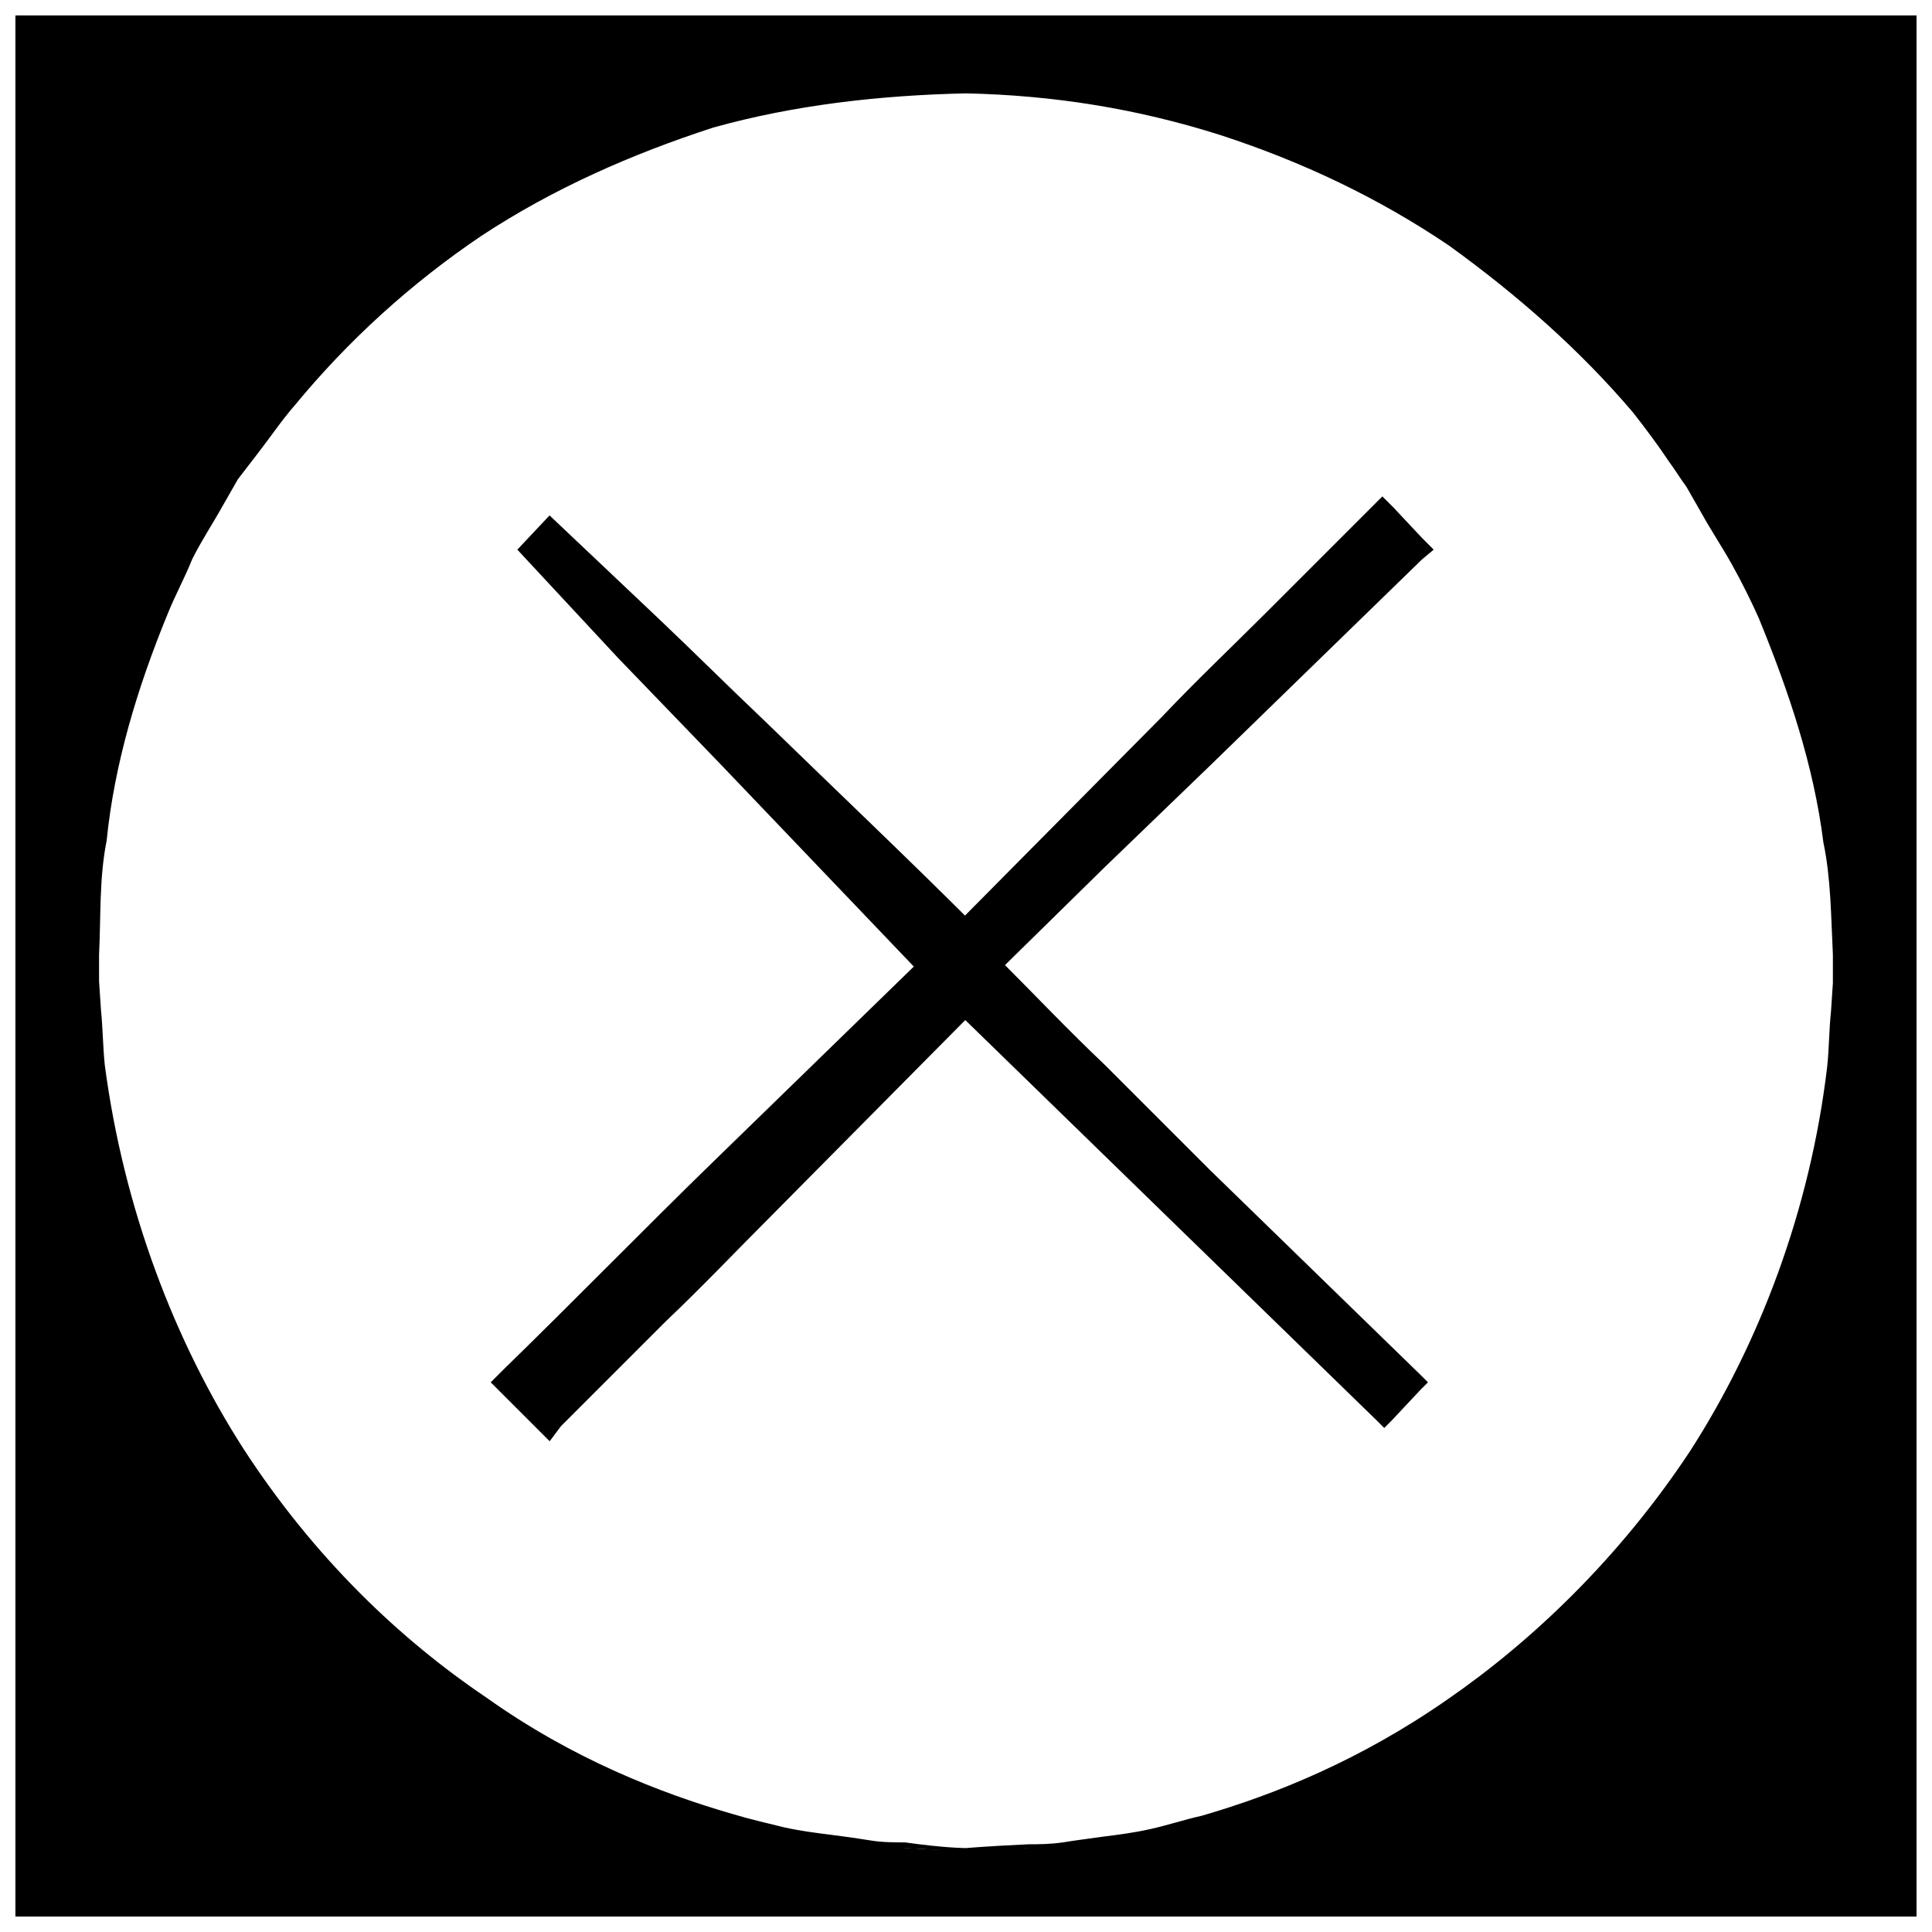
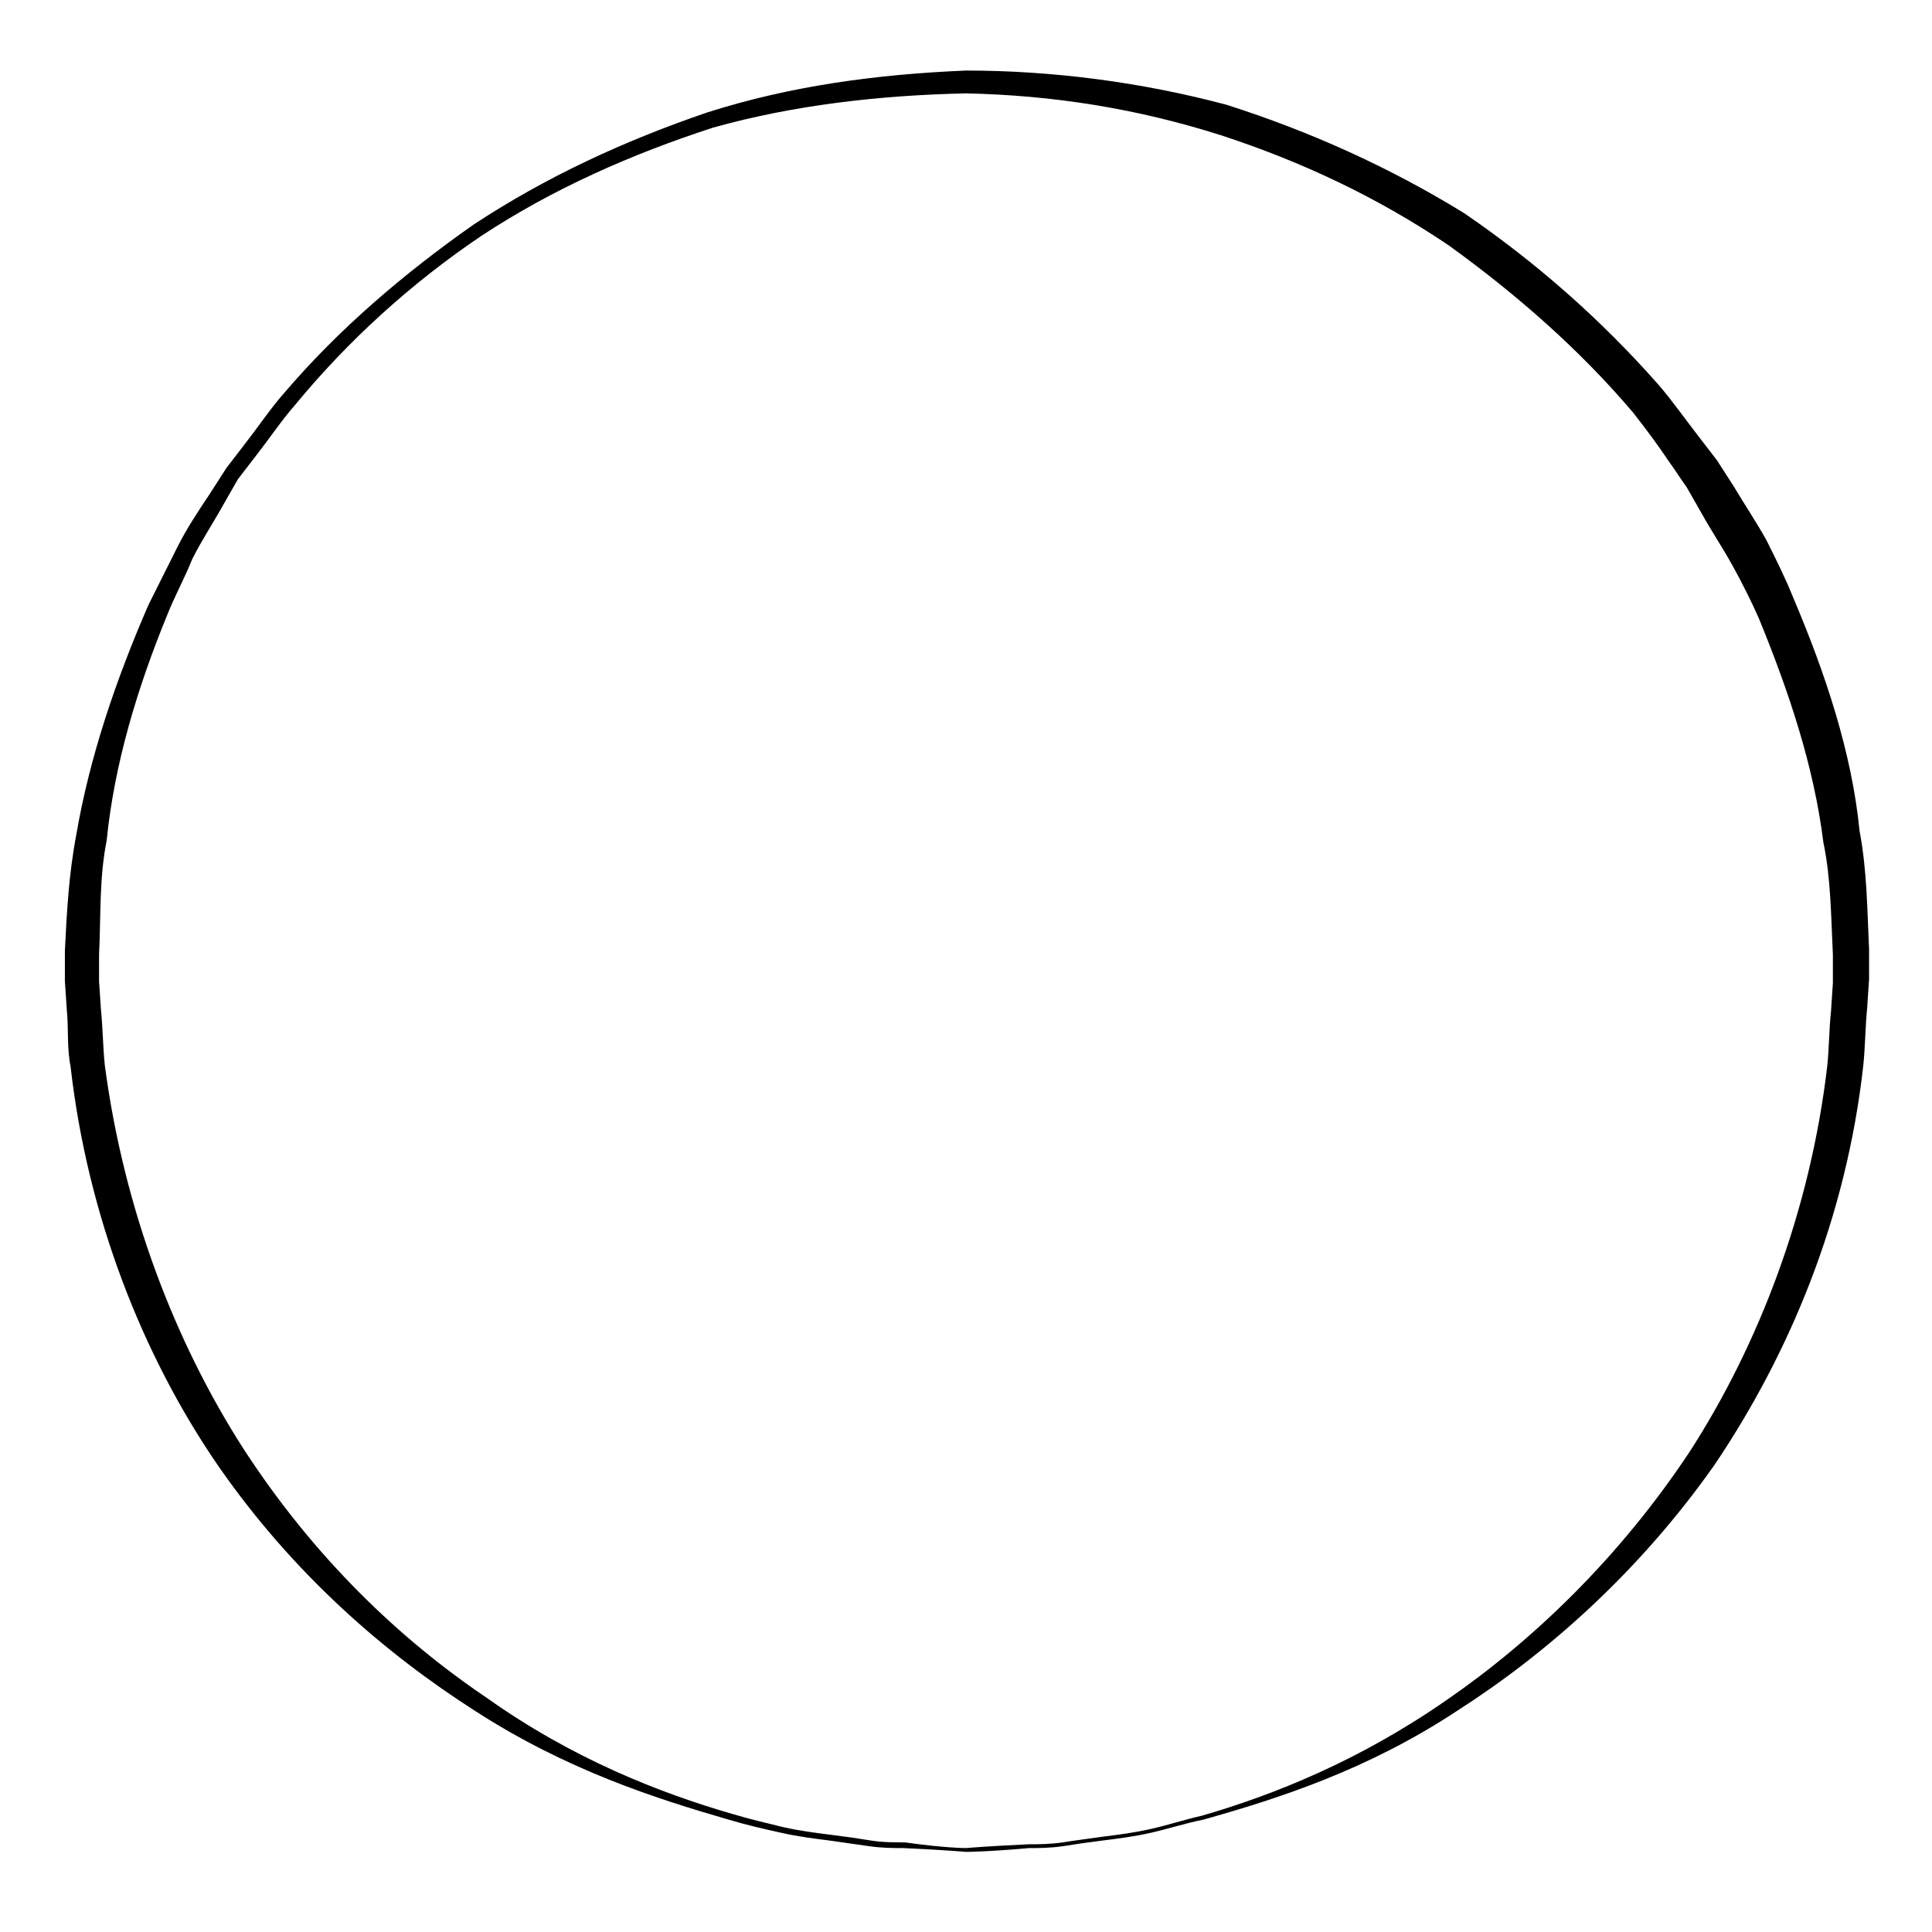
<svg xmlns="http://www.w3.org/2000/svg" width="800px" height="800px" version="1.1" viewBox="144 144 512 512">
  <defs>
    <clipPath id="a">
-       <path d="m148.09 148.09h503.81v503.81h-503.81z" />
-     </clipPath>
+       </clipPath>
  </defs>
  <g>
    <g clip-path="url(#a)">
-       <path d="m148.09 148.09v503.81h503.81v-503.81zm251.91 486.18c-129.48 0-234.27-104.79-234.27-234.27 0-129.48 104.79-234.27 234.27-234.27 129.48 0 234.27 104.79 234.27 234.27 0 129.48-104.79 234.27-234.27 234.27z" />
      <path d="m148.6 148.6 1.008 62.473c0.504 21.16 1.008 41.816 1.008 62.977l0.504 62.977c0 21.16 0.504 41.816 0.504 62.977l0.504 125.95c0.504 41.816 0 84.137 0 125.95l-4.031-4.035 125.95 1.512 125.95 1.008h125.95c41.816 0 84.137-0.504 125.95-1.008l-2.519 2.519-1.008-125.95-0.504-125.95-1.012-125.95v-125.95l5.039 5.039c-41.816 0-84.137 0-125.95-0.504l-125.95-0.504-125.95-1.512zm-1.008-1.008 126.46-2.016 125.95-1.512 125.95-1.008h125.95 5.039v5.039c0 41.816 0.504 84.137 0 125.95v125.95l-0.504 125.95-1.008 125.95v3.023h-2.519c-41.816-0.504-84.137-1.008-125.95-1.008h-125.95l-62.977 0.504-63.98 0.5-125.95 1.512h-4.031v-4.031c0-41.816-0.504-84.137 0-125.95l0.504-125.95c0-21.16 0.504-41.816 0.504-62.977l0.504-63.477c0-21.16 0.504-41.816 1.008-62.977z" />
    </g>
    <path d="m400 634.77s-5.543-0.504-16.625-1.008c-2.519 0-5.543 0-9.07-0.504-3.527-0.504-7.055-1.008-10.578-1.512-4.031-0.504-8.062-1.008-12.594-2.016-4.535-1.008-9.07-2.016-14.105-3.527-19.145-5.543-42.824-13.098-67.008-28.719-23.68-15.113-48.367-36.273-68.52-65.496-19.648-28.719-34.258-65.496-38.793-105.3-1.008-5.039-0.504-10.078-1.008-15.113l-0.504-7.559v-4.031-4.031c0.504-10.078 1.008-20.152 3.023-30.73 3.523-20.652 10.578-41.309 19.141-60.957 2.519-5.035 5.039-10.074 7.559-15.113 2.519-5.039 5.543-9.574 8.566-14.105l4.535-7.055 5.039-6.551c3.527-4.535 6.551-9.07 10.078-13.098 14.609-17.129 31.738-31.738 50.383-44.84 19.145-12.594 39.801-22.168 61.969-29.727 22.168-7.055 44.84-10.078 68.52-11.082 22.672 0 46.352 3.023 69.023 9.07 22.168 7.055 43.328 16.625 62.977 28.719 19.145 13.098 36.273 28.215 51.387 45.344 3.527 4.031 7.055 9.07 10.578 13.602 1.512 2.016 3.527 4.535 5.039 6.551l4.535 7.055c3.023 5.039 6.047 9.574 8.566 14.105 2.519 5.039 5.039 10.078 7.055 15.113 8.566 20.152 15.617 41.312 17.633 61.969 2.016 10.578 2.016 21.16 2.519 31.234v4.031 4.031l-0.504 7.559c-0.504 5.039-0.504 10.078-1.008 15.113-4.535 40.809-19.648 76.578-39.297 105.8-20.152 28.719-44.84 50.383-68.52 65.496-23.68 15.617-47.359 23.176-67.008 28.719-5.039 1.008-9.574 2.519-14.105 3.527-4.535 1.008-8.566 1.512-12.594 2.016-4.031 0.504-7.559 1.008-10.578 1.512-3.527 0.504-6.551 0.504-9.07 0.504-11.098 1-16.637 1-16.637 1zm0-1.008s5.543-0.504 16.625-1.008c2.519 0 5.543 0 9.07-0.504 3.023-0.504 7.055-1.008 10.578-1.512 4.031-0.504 8.062-1.008 12.594-2.016 4.535-1.008 9.07-2.519 13.602-3.527 19.145-5.543 41.816-14.609 64.992-30.73 22.672-15.617 45.848-37.785 64.488-66 18.137-28.215 31.738-63.48 36.273-101.77 0.504-4.535 0.504-10.078 1.008-14.609l0.504-7.559v-7.559c-0.504-10.078-0.504-20.152-2.519-29.727-2.519-20.152-9.07-39.801-17.129-59.449-2.016-4.535-4.535-9.574-7.055-14.105-2.519-4.535-5.543-9.07-8.062-13.602l-4.031-7.055c-1.512-2.016-3.023-4.535-4.535-6.551-3.023-4.535-6.047-8.566-9.574-13.098-14.105-16.625-30.73-31.234-48.871-44.336-18.641-12.594-38.793-22.168-60.457-29.223-22.16-7.047-44.328-10.574-67.5-11.078-22.672 0.504-45.344 3.023-67.008 9.07-21.664 7.055-42.32 16.121-61.465 28.719-18.641 12.594-35.266 27.711-49.375 44.84-3.527 4.031-6.551 8.566-10.078 13.098-1.512 2.016-3.527 4.535-5.039 6.551l-4.031 7.055c-2.519 4.535-5.543 9.07-8.062 14.105-2.016 5.039-4.535 9.574-6.551 14.609-8.062 19.648-14.105 39.801-16.121 59.953-2.016 10.078-1.512 20.152-2.016 30.23v3.527 3.527l0.504 7.559c0.504 5.039 0.504 9.574 1.008 14.609 5.039 38.289 18.641 73.555 36.777 101.77 18.641 28.719 41.312 50.383 64.488 66 22.672 16.121 45.848 25.191 64.992 30.73 5.039 1.512 9.574 2.519 13.602 3.527 4.535 1.008 8.566 1.512 12.594 2.016 4.031 0.504 7.559 1.008 10.578 1.512 3.023 0.504 6.551 0.504 9.07 0.504 10.59 1.504 16.133 1.504 16.133 1.504z" />
-     <path d="m281.6 289.66 8.062-8.062 110.34 110.34 110.33-110.34 8.062 8.062-110.34 110.34 110.34 110.33-8.062 8.062-110.33-110.34-110.34 110.34-8.062-8.062 110.34-110.33z" />
-     <path d="m281.1 289.66 8.062-8.566 0.504-0.504 0.504 0.504 28.215 26.703c9.574 9.07 18.641 18.137 28.215 27.207 18.641 18.137 37.785 36.273 55.922 54.41h-5.543l54.914-55.418c9.07-9.574 18.641-18.641 27.711-27.711l30.734-30.734 3.023 3.023 7.559 8.062 3.023 3.023-3.023 2.519-55.93 54.41-28.215 27.207-27.711 27.207v-2.519c9.07 9.07 18.137 18.641 27.711 27.711l27.711 27.711c18.641 18.137 37.281 36.273 55.922 54.41l2.016 2.016-2.016 2.016-7.559 8.062-2.016 2.016-2.016-2.016c-18.641-18.137-37.281-36.273-55.922-54.41l-56.422-54.922h6.551l-54.914 55.418c-9.07 9.07-18.137 18.641-27.711 27.711l-27.711 27.711-3.023 4.027-15.617-15.617 3.527-3.527c18.641-18.137 36.777-36.777 55.418-54.914l55.922-54.41v5.543l-53.906-56.43-27.207-28.215zm1.008 0 28.215 26.703 28.215 27.207 56.426 53.906 2.519 2.519-2.519 2.516-54.914 55.926c-18.137 18.641-36.777 37.281-54.914 55.418v-7.559l8.062 8.062h-7.559l27.711-27.711c9.07-9.07 18.137-18.641 27.711-27.711l55.418-54.914 3.527-3.527 3.527 3.527 54.406 56.43c18.137 18.641 36.273 37.281 54.41 55.922h-4.031l8.062-7.559v4.031c-18.137-18.641-36.273-37.281-54.41-55.922l-27.711-27.711c-9.07-9.07-18.641-18.137-27.711-27.711l-1.008-1.508 1.008-1.008 27.207-27.711 81.617-84.641v5.543l-8.062-7.559h6.047l-27.711 27.711c-9.07 9.07-18.137 18.641-27.711 27.711l-55.418 54.914-2.516 2.519-2.519-2.519c-18.137-18.641-36.273-37.281-54.41-55.922-9.07-9.574-18.137-18.641-27.207-28.215l-26.703-28.215h1.512z" />
  </g>
</svg>